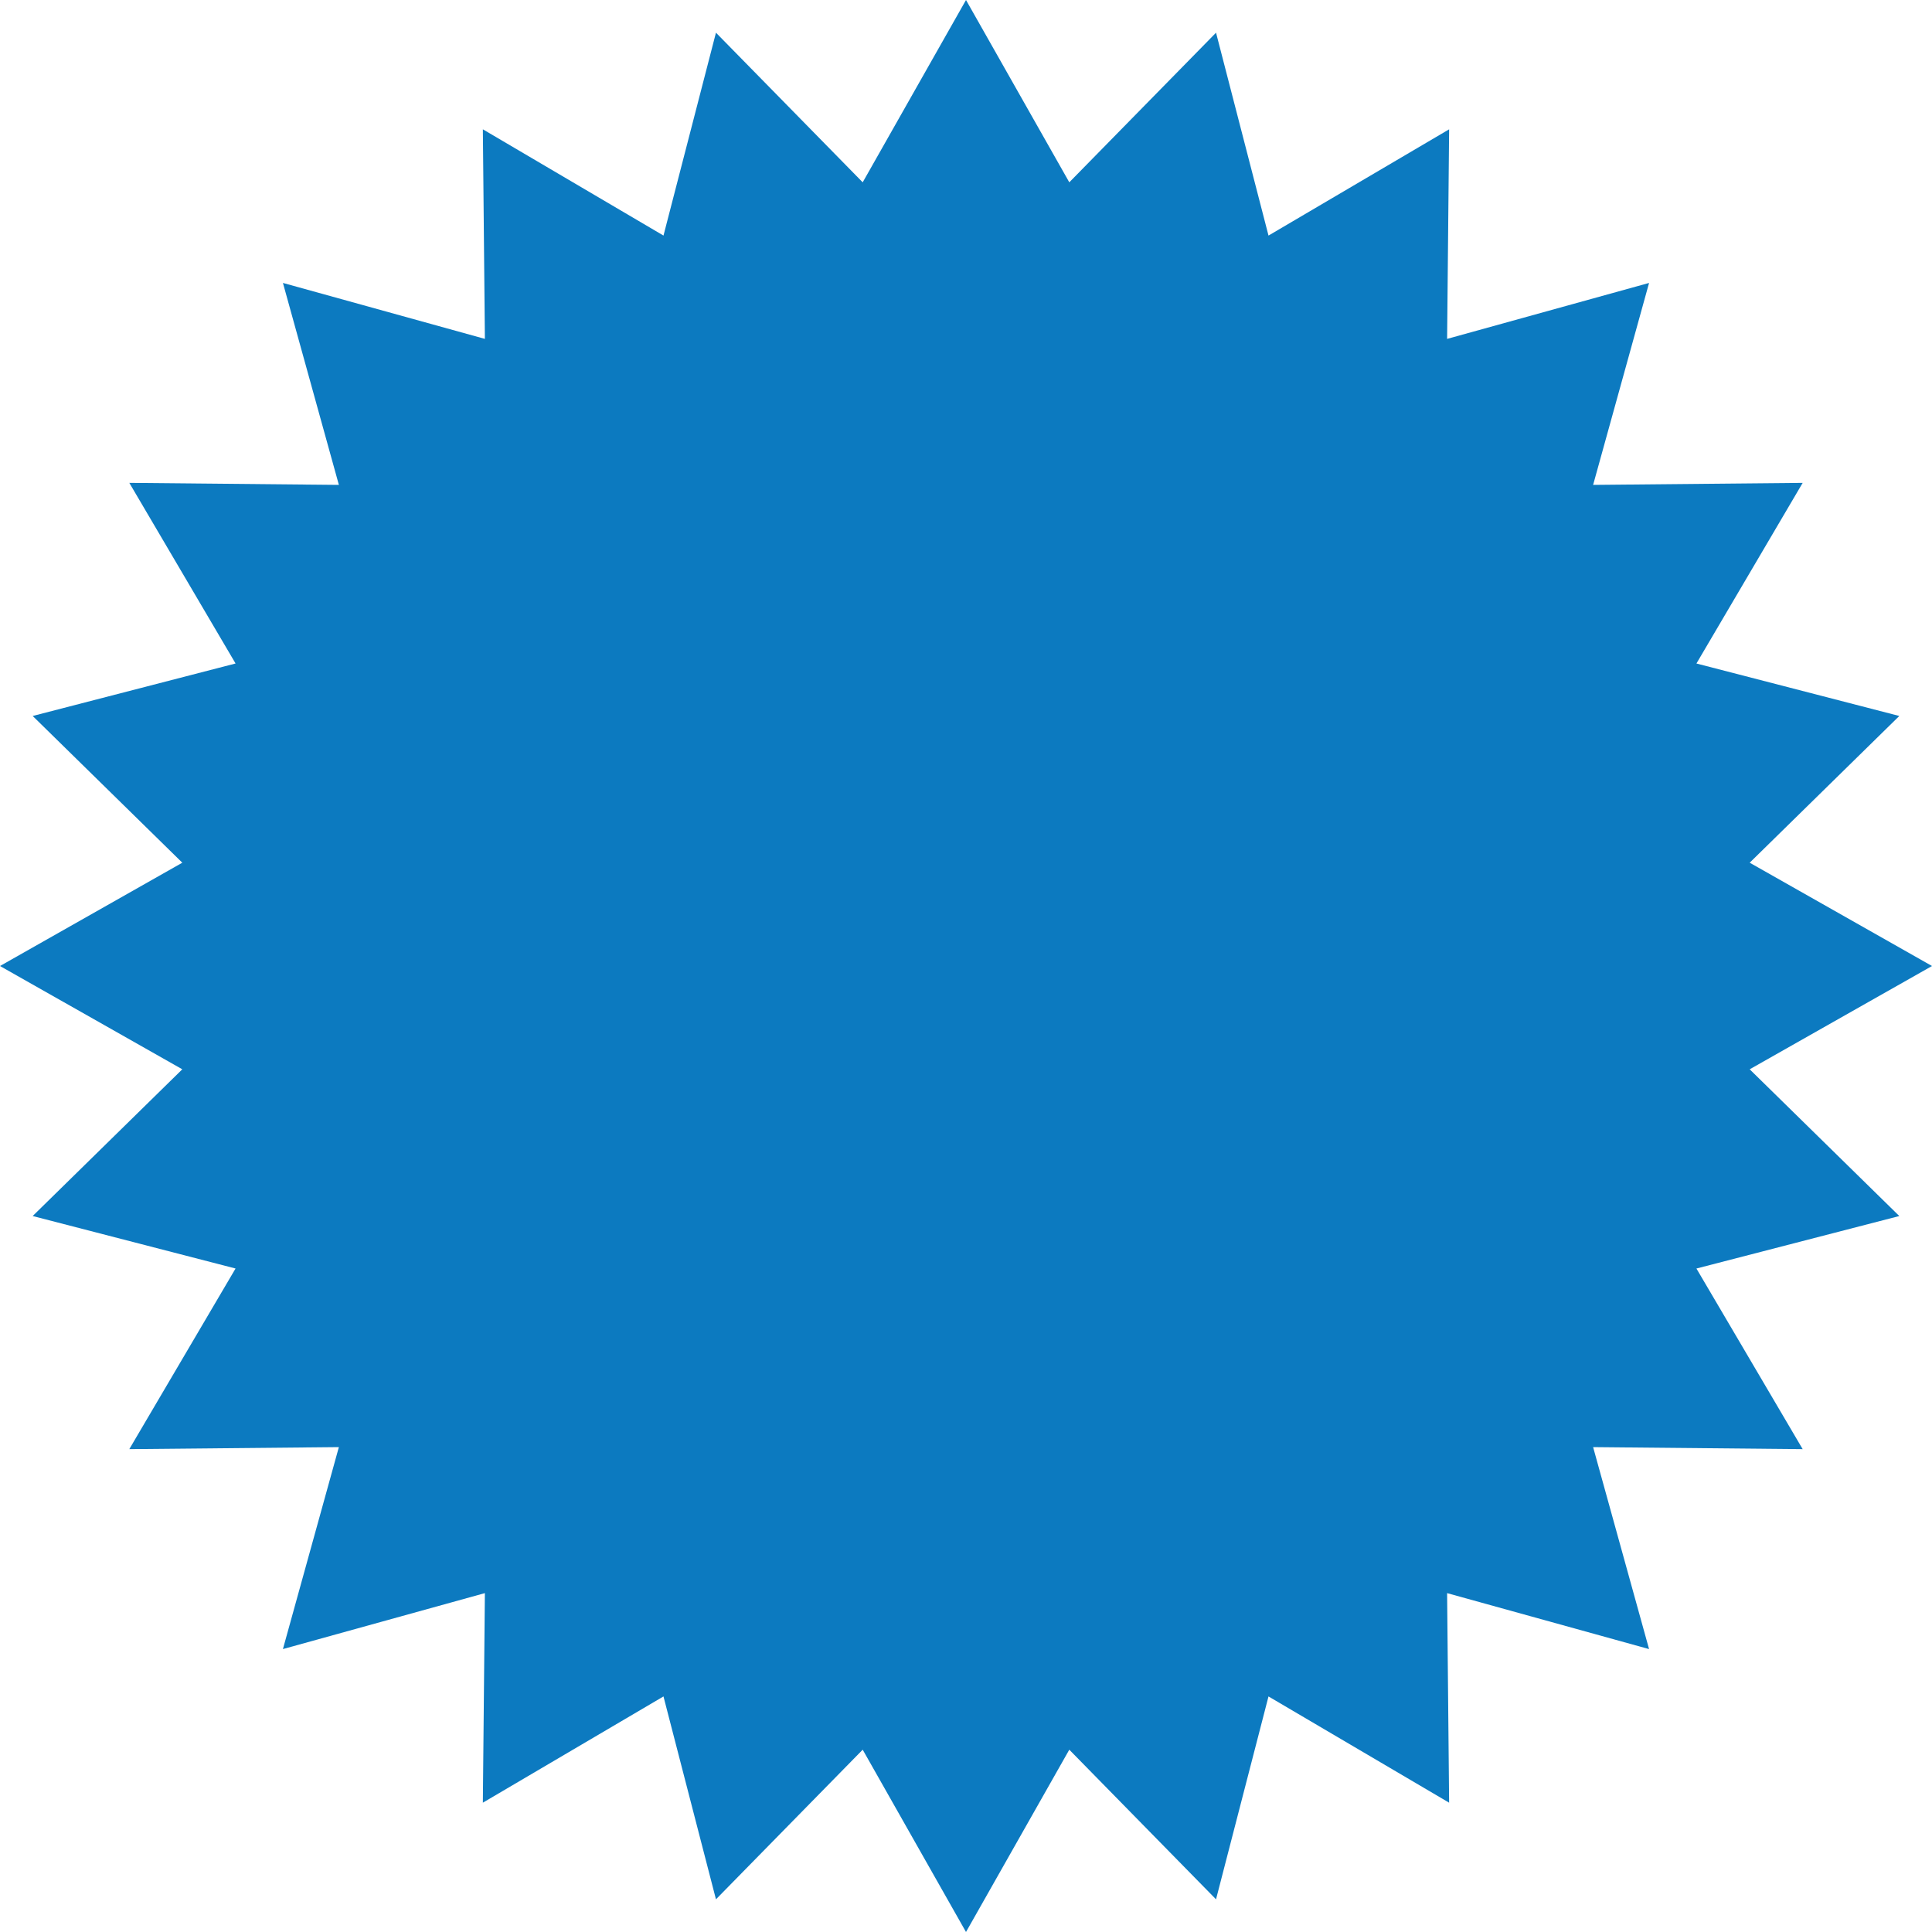
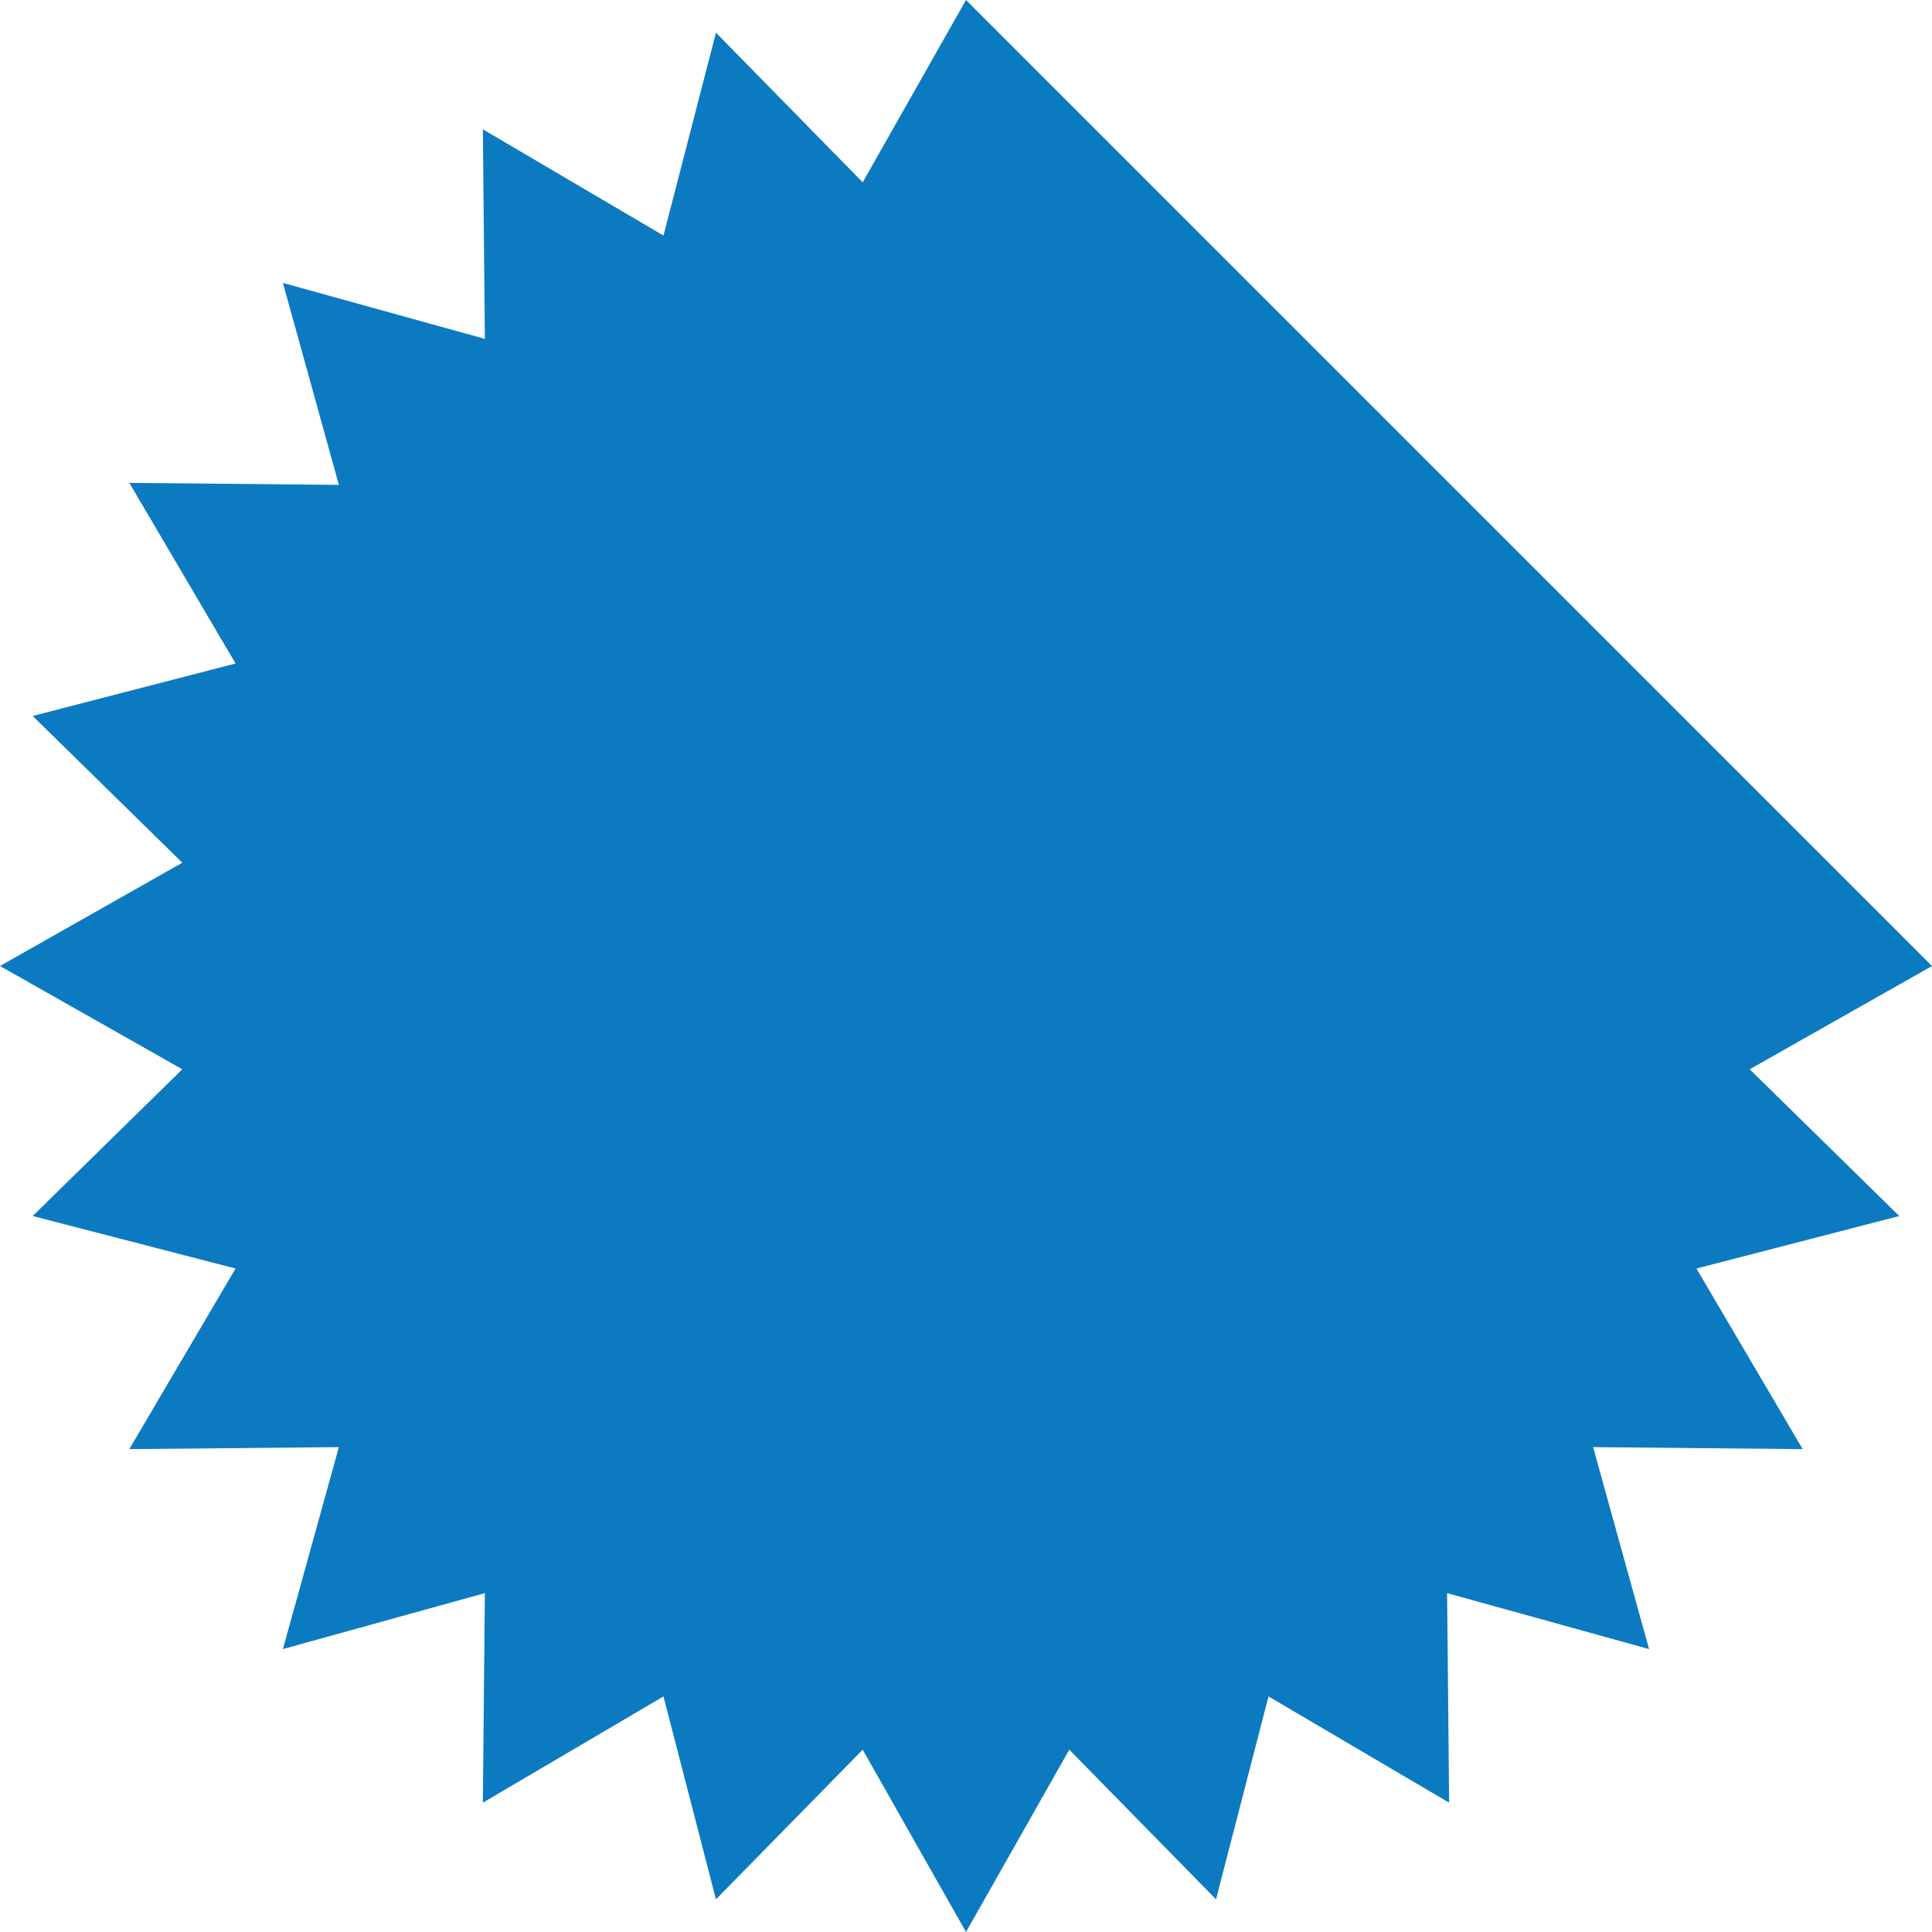
<svg xmlns="http://www.w3.org/2000/svg" id="Layer_2" width="321.333" height="321.333" viewBox="0 0 321.333 321.333">
  <defs>
    <style>.cls-1{fill:#0c7ac0;}</style>
  </defs>
  <g id="Layer_1-2">
-     <path class="cls-1" d="M321.333,160.667l-30.323,17.181,24.885,24.405-33.743,8.729,17.671,30.041-34.854-.336,9.305,33.59-33.59-9.306.336,34.854-30.041-17.671-8.728,33.743-24.405-24.886-17.18,30.323-17.181-30.323-24.405,24.885-8.729-33.743-30.041,17.671.336-34.854-33.59,9.305,9.305-33.589-34.854.335,17.671-30.041-33.743-8.728,24.885-24.405L0,160.667l30.323-17.18-24.886-24.405,33.743-8.729-17.671-30.041,34.854.336-9.305-33.59,33.589,9.305-.336-34.854,30.041,17.671,8.728-33.743,24.405,24.886L160.667,0l17.18,30.323,24.405-24.885,8.728,33.743,30.041-17.671-.336,34.854,33.59-9.305-9.305,33.589,34.854-.335-17.671,30.041,33.743,8.728-24.886,24.405,30.323,17.18Z" />
+     <path class="cls-1" d="M321.333,160.667l-30.323,17.181,24.885,24.405-33.743,8.729,17.671,30.041-34.854-.336,9.305,33.59-33.59-9.306.336,34.854-30.041-17.671-8.728,33.743-24.405-24.886-17.18,30.323-17.181-30.323-24.405,24.885-8.729-33.743-30.041,17.671.336-34.854-33.59,9.305,9.305-33.589-34.854.335,17.671-30.041-33.743-8.728,24.885-24.405L0,160.667l30.323-17.18-24.886-24.405,33.743-8.729-17.671-30.041,34.854.336-9.305-33.59,33.589,9.305-.336-34.854,30.041,17.671,8.728-33.743,24.405,24.886L160.667,0Z" />
  </g>
</svg>